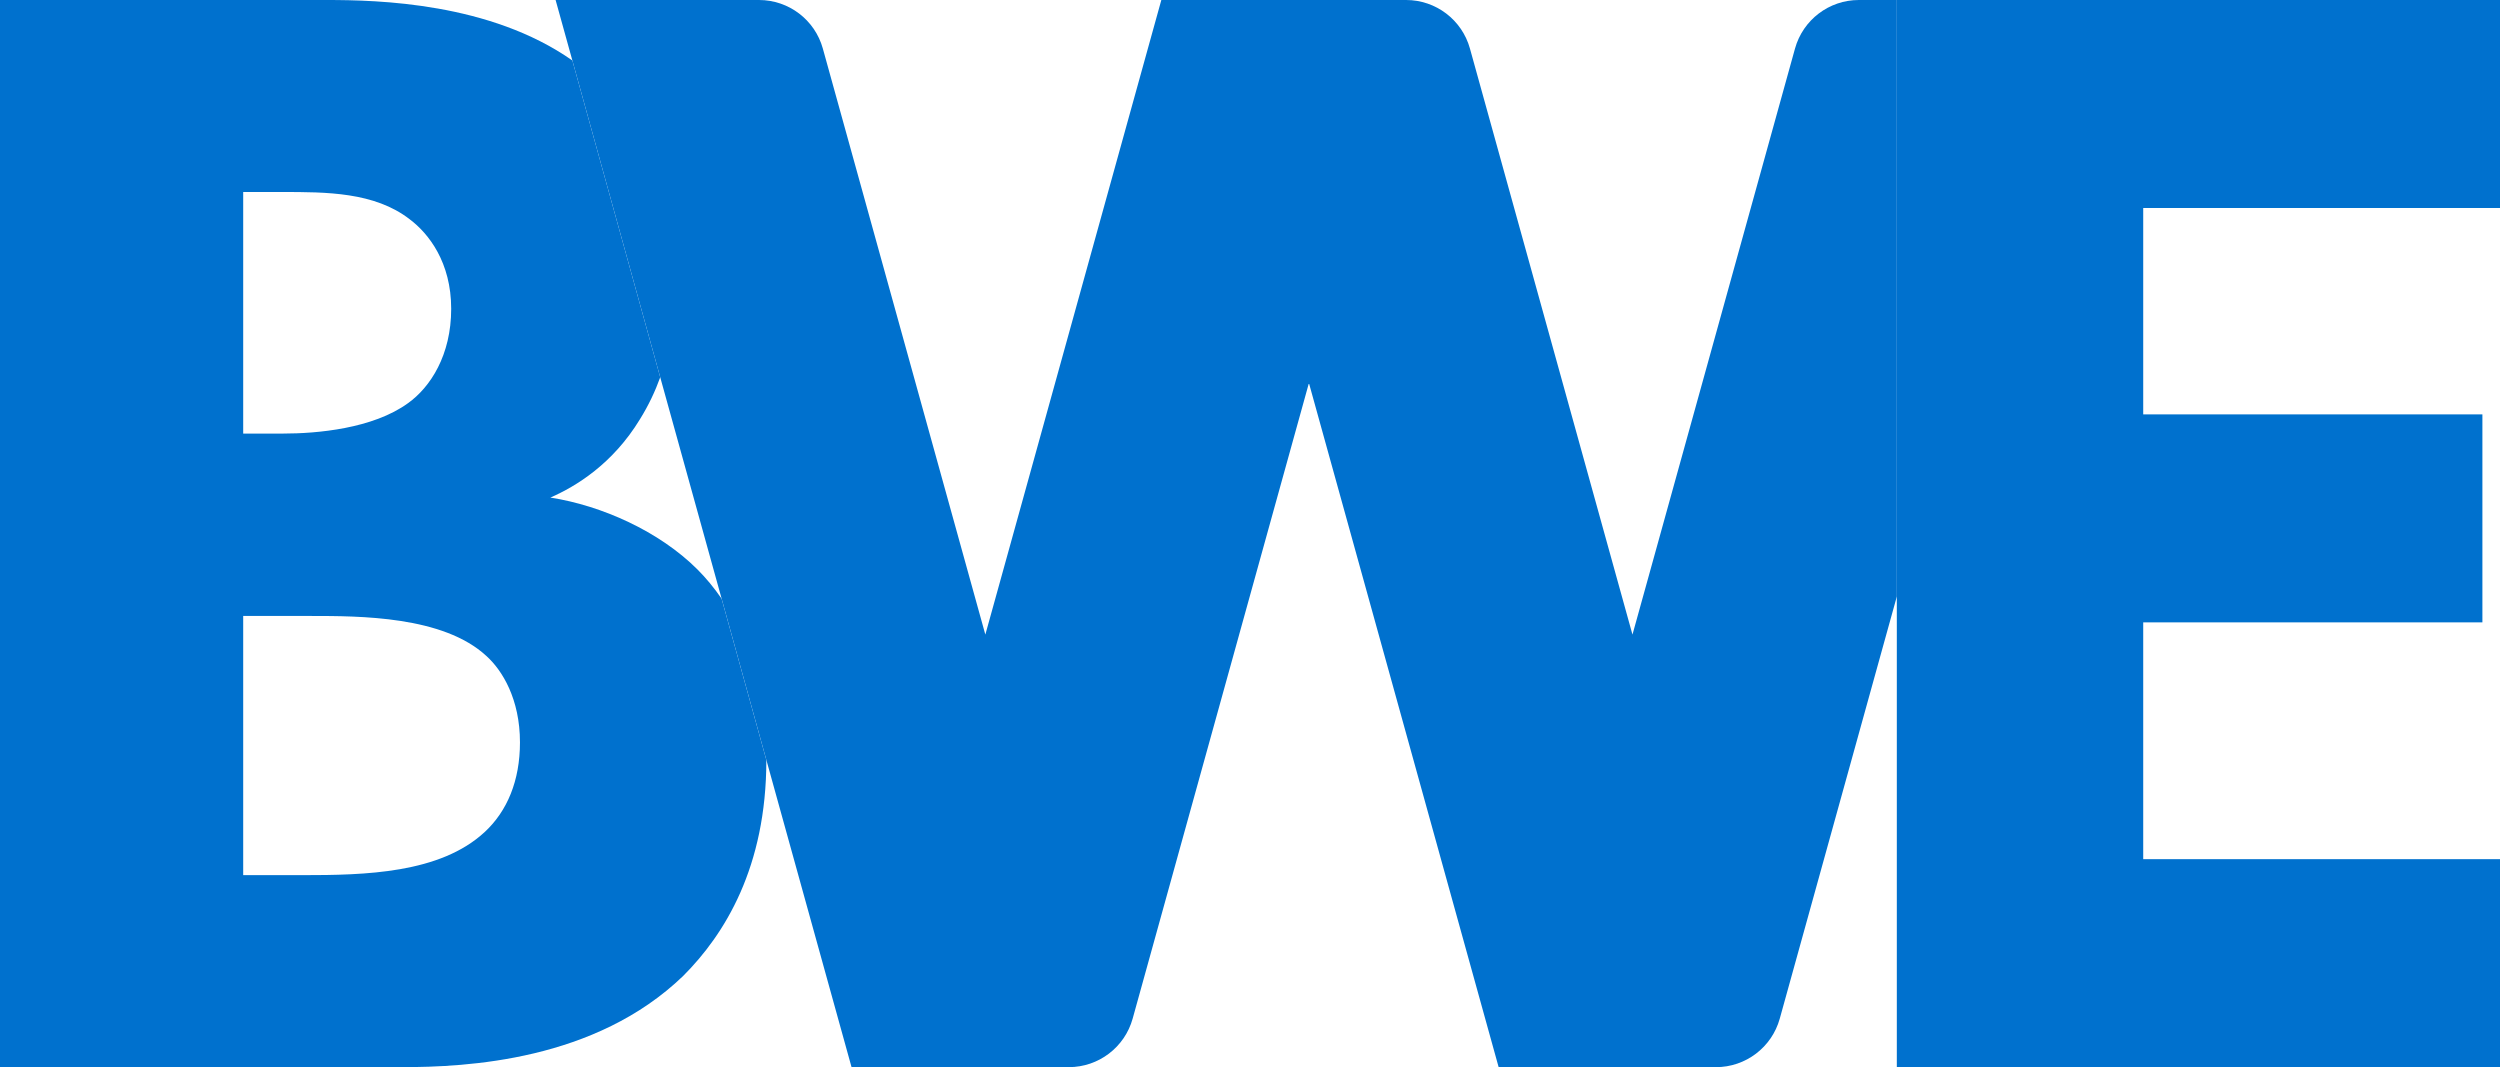
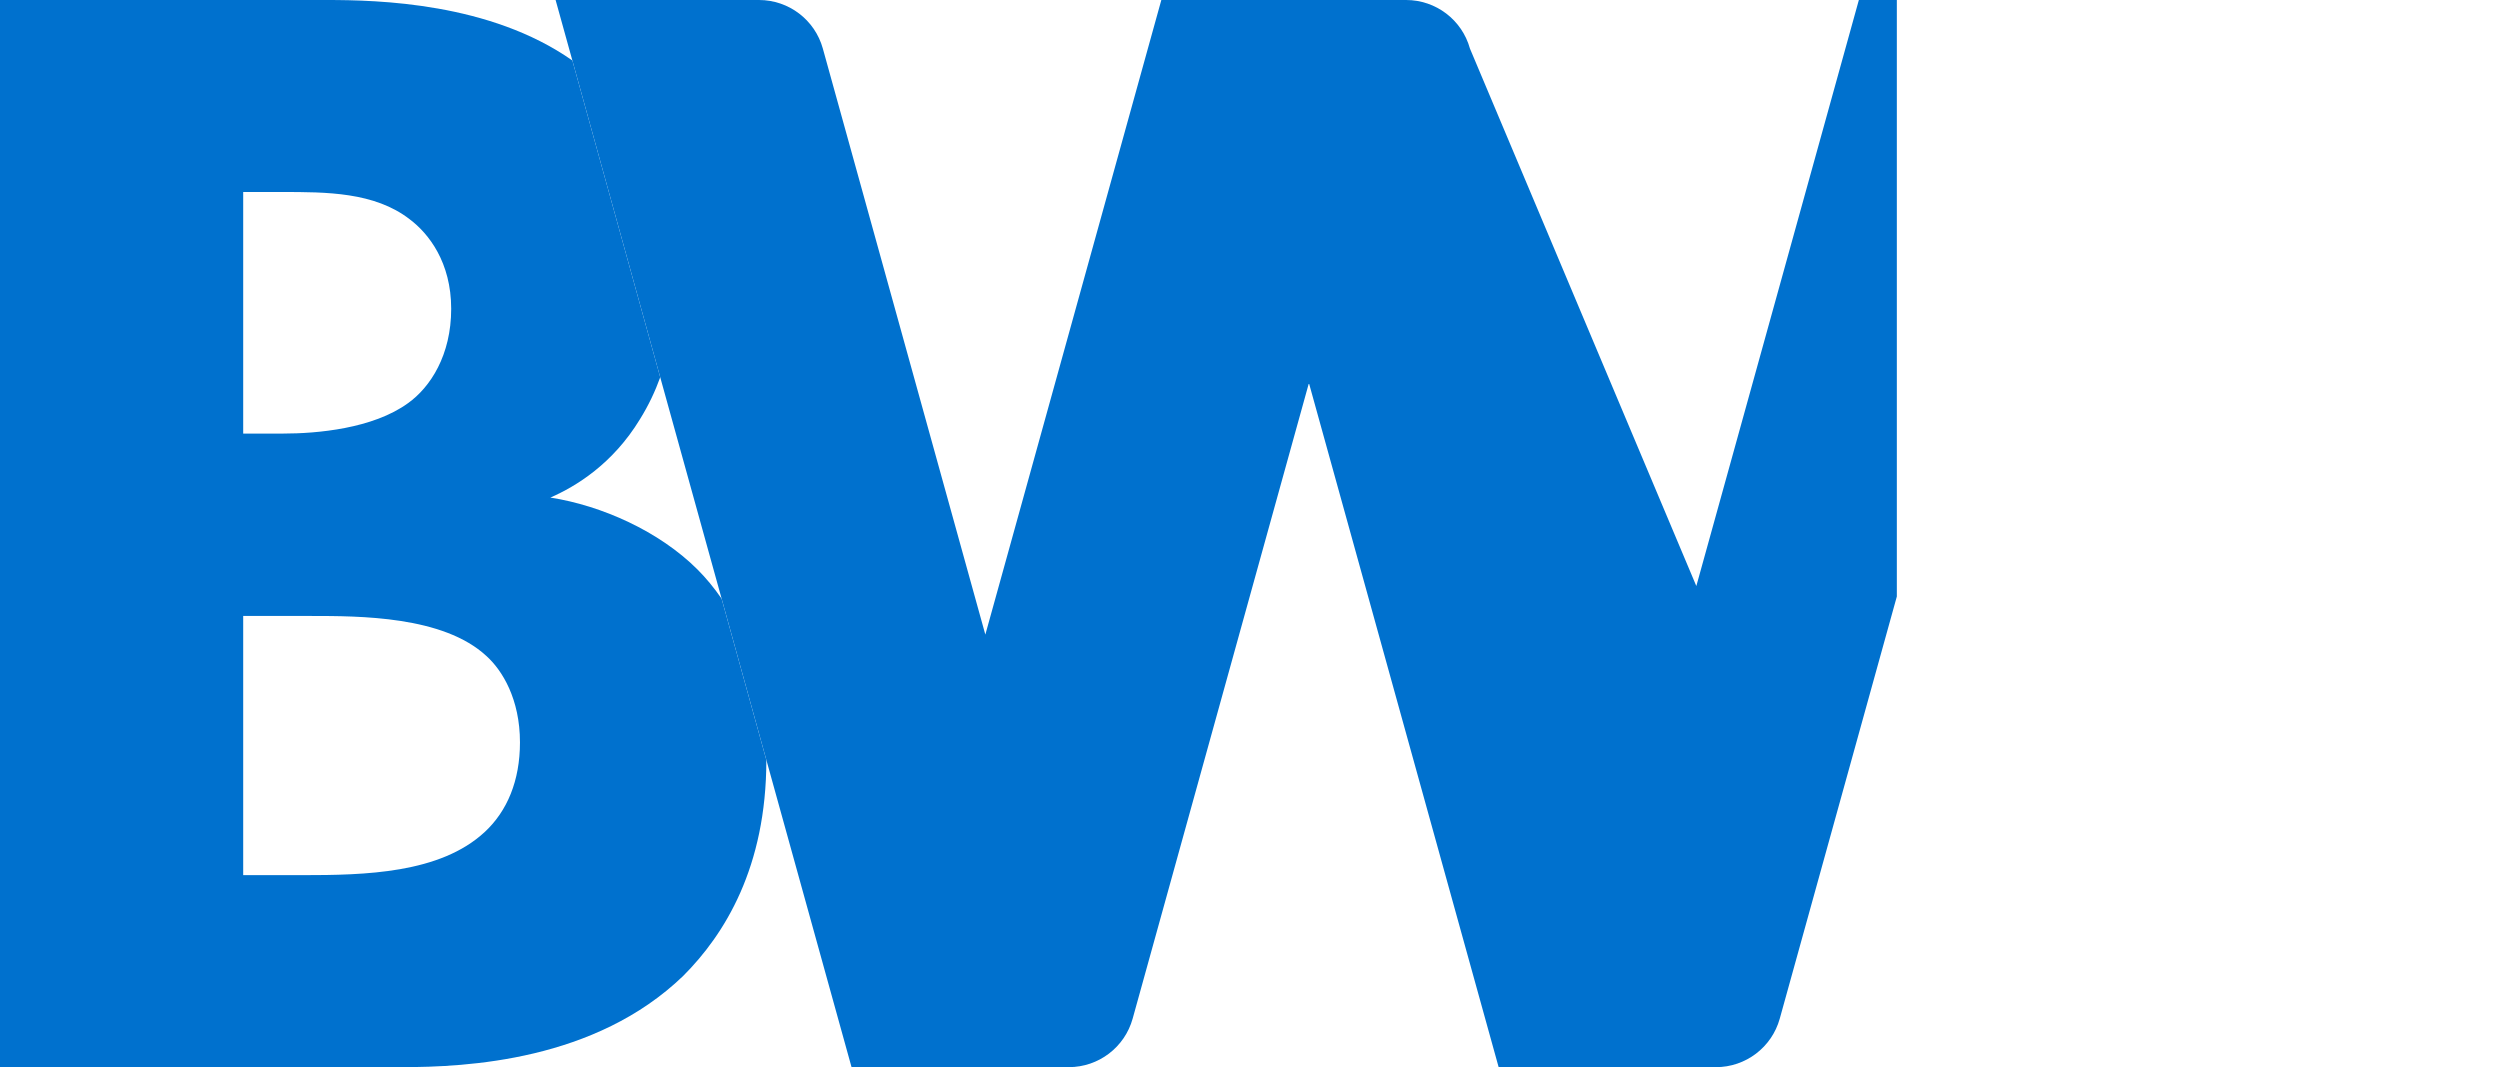
<svg xmlns="http://www.w3.org/2000/svg" id="Layer_2" data-name="Layer 2" viewBox="0 0 1639.23 699.72">
  <defs>
    <style>
      .cls-1 {
        fill: #0071ce;
        stroke-width: 0px;
      }
    </style>
  </defs>
  <g id="Layer_1-2" data-name="Layer 1">
    <g>
      <path class="cls-1" d="M317.86,545.51c-29.37,27.28-78.68,28.32-119.59,28.32h-38.81v-169.95h44.06c32.52,0,87.07,0,115.39,26.23,10.49,9.44,22.03,28.32,22.03,56.65,0,25.18-8.39,45.11-23.08,58.75h0ZM159.46,125.89h25.18c29.37,0,60.84,0,83.92,17.83,12.59,9.44,27.28,28.32,27.28,58.75s-13.64,51.4-28.32,61.89c-23.08,16.78-59.8,19.93-81.83,19.93h-26.23V125.89h0ZM457.39,373.46c-25.18-25.18-62.94-41.96-96.51-47.21,16.78-7.34,40.91-22.03,58.75-51.4,5.66-9.11,9.97-18.32,13.27-27.47l-57.61-207.72C321.23,1.72,248.04,0,214.01,0H0v699.72h263.31c43.01,0,126.94-4.2,184.63-59.8,27.27-27.27,54.54-71.32,54.55-141.57l-29.34-105.79c-5.02-7.32-10.36-13.69-15.77-19.1h0Z" />
-       <path class="cls-1" d="M1218.84,0c-19.53,0-36.66,13.03-41.87,31.84l-106.57,384.26L963.83,31.84c-5.22-18.82-22.35-31.84-41.88-31.84h-160.47l-115.4,416.1L539.53,31.84c-5.22-18.82-22.35-31.84-41.87-31.84h-133.36l11,39.66,57.61,207.72,40.26,145.18,29.34,105.79,55.84,201.37h142.46c19.53,0,36.66-13.03,41.87-31.84l115.57-416.73,124.4,448.58h142.46c19.53,0,36.66-13.03,41.87-31.84l76.76-276.77V0h-24.9Z" />
-       <polygon class="cls-1" points="1639.23 136.38 1639.23 0 1352.2 0 1243.73 0 1243.73 391.11 1243.73 699.72 1639.23 699.72 1639.23 563.35 1405.29 563.35 1405.29 408.08 1627.69 408.08 1627.69 271.71 1405.29 271.71 1405.29 136.38 1639.23 136.38 1639.23 136.38" />
+       <path class="cls-1" d="M1218.84,0l-106.57,384.26L963.83,31.84c-5.22-18.82-22.35-31.84-41.88-31.84h-160.47l-115.4,416.1L539.53,31.84c-5.22-18.82-22.35-31.84-41.87-31.84h-133.36l11,39.66,57.61,207.72,40.26,145.18,29.34,105.79,55.84,201.37h142.46c19.53,0,36.66-13.03,41.87-31.84l115.57-416.73,124.4,448.58h142.46c19.53,0,36.66-13.03,41.87-31.84l76.76-276.77V0h-24.9Z" />
    </g>
  </g>
</svg>